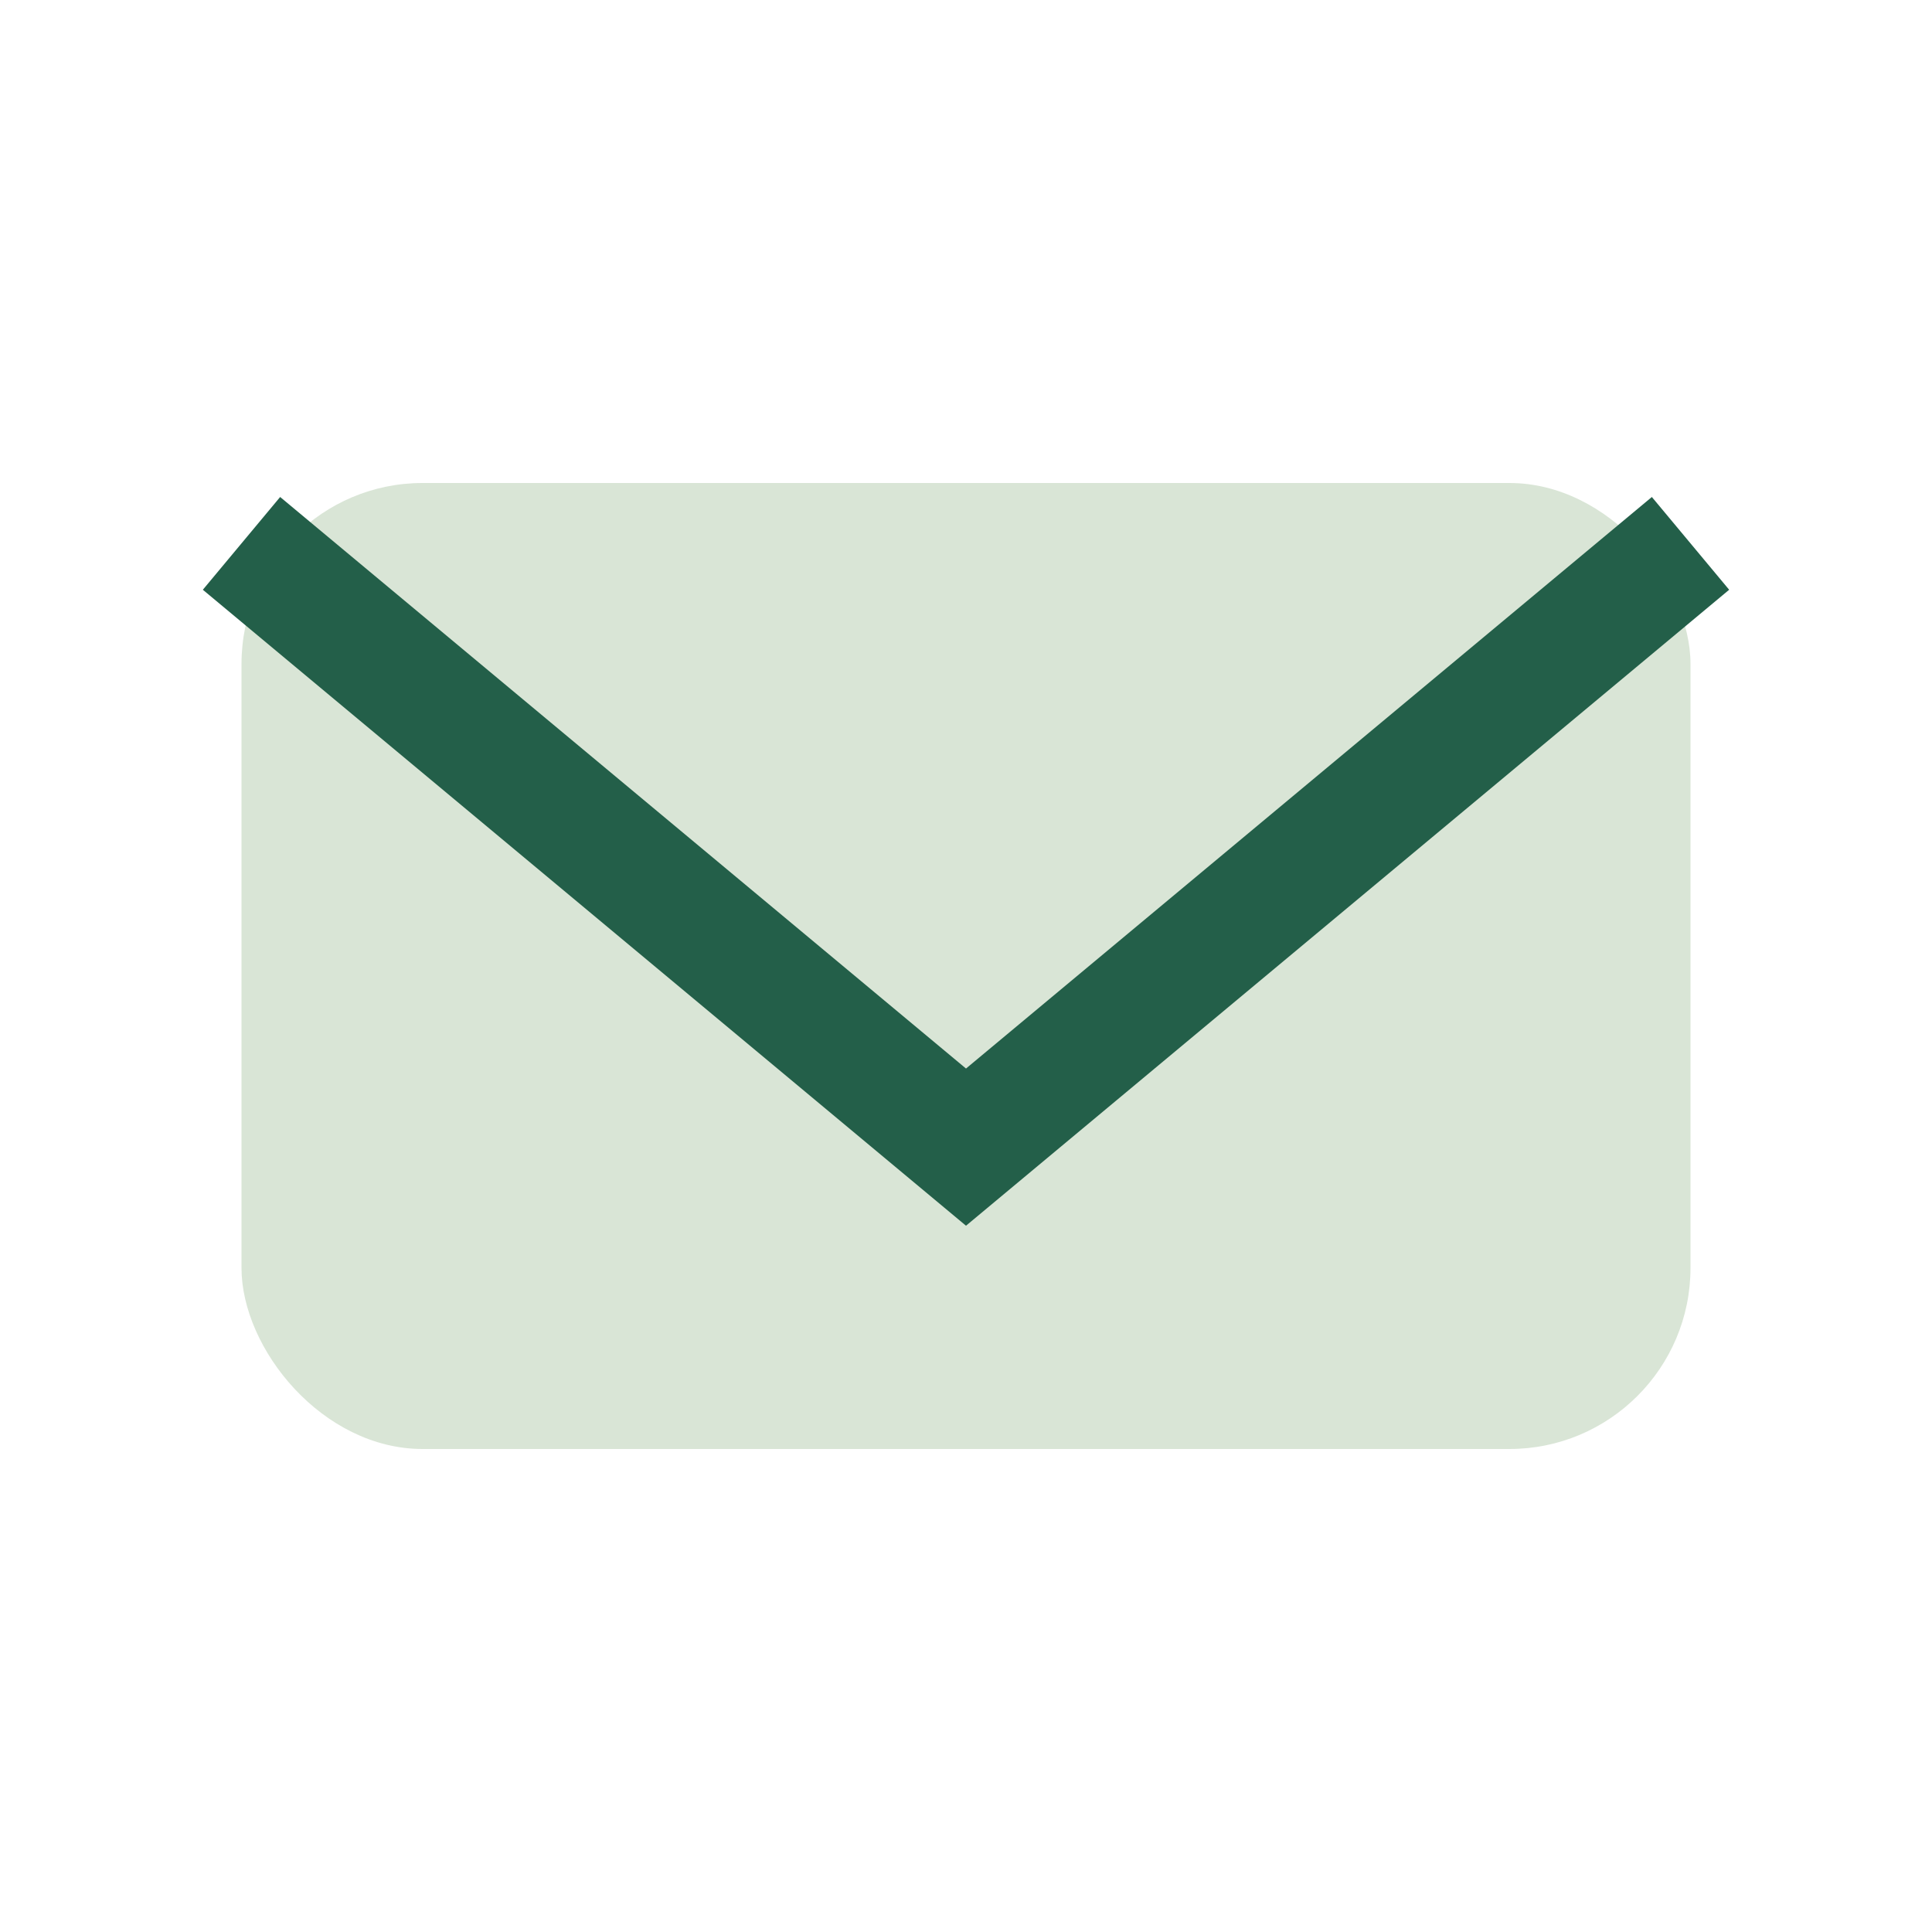
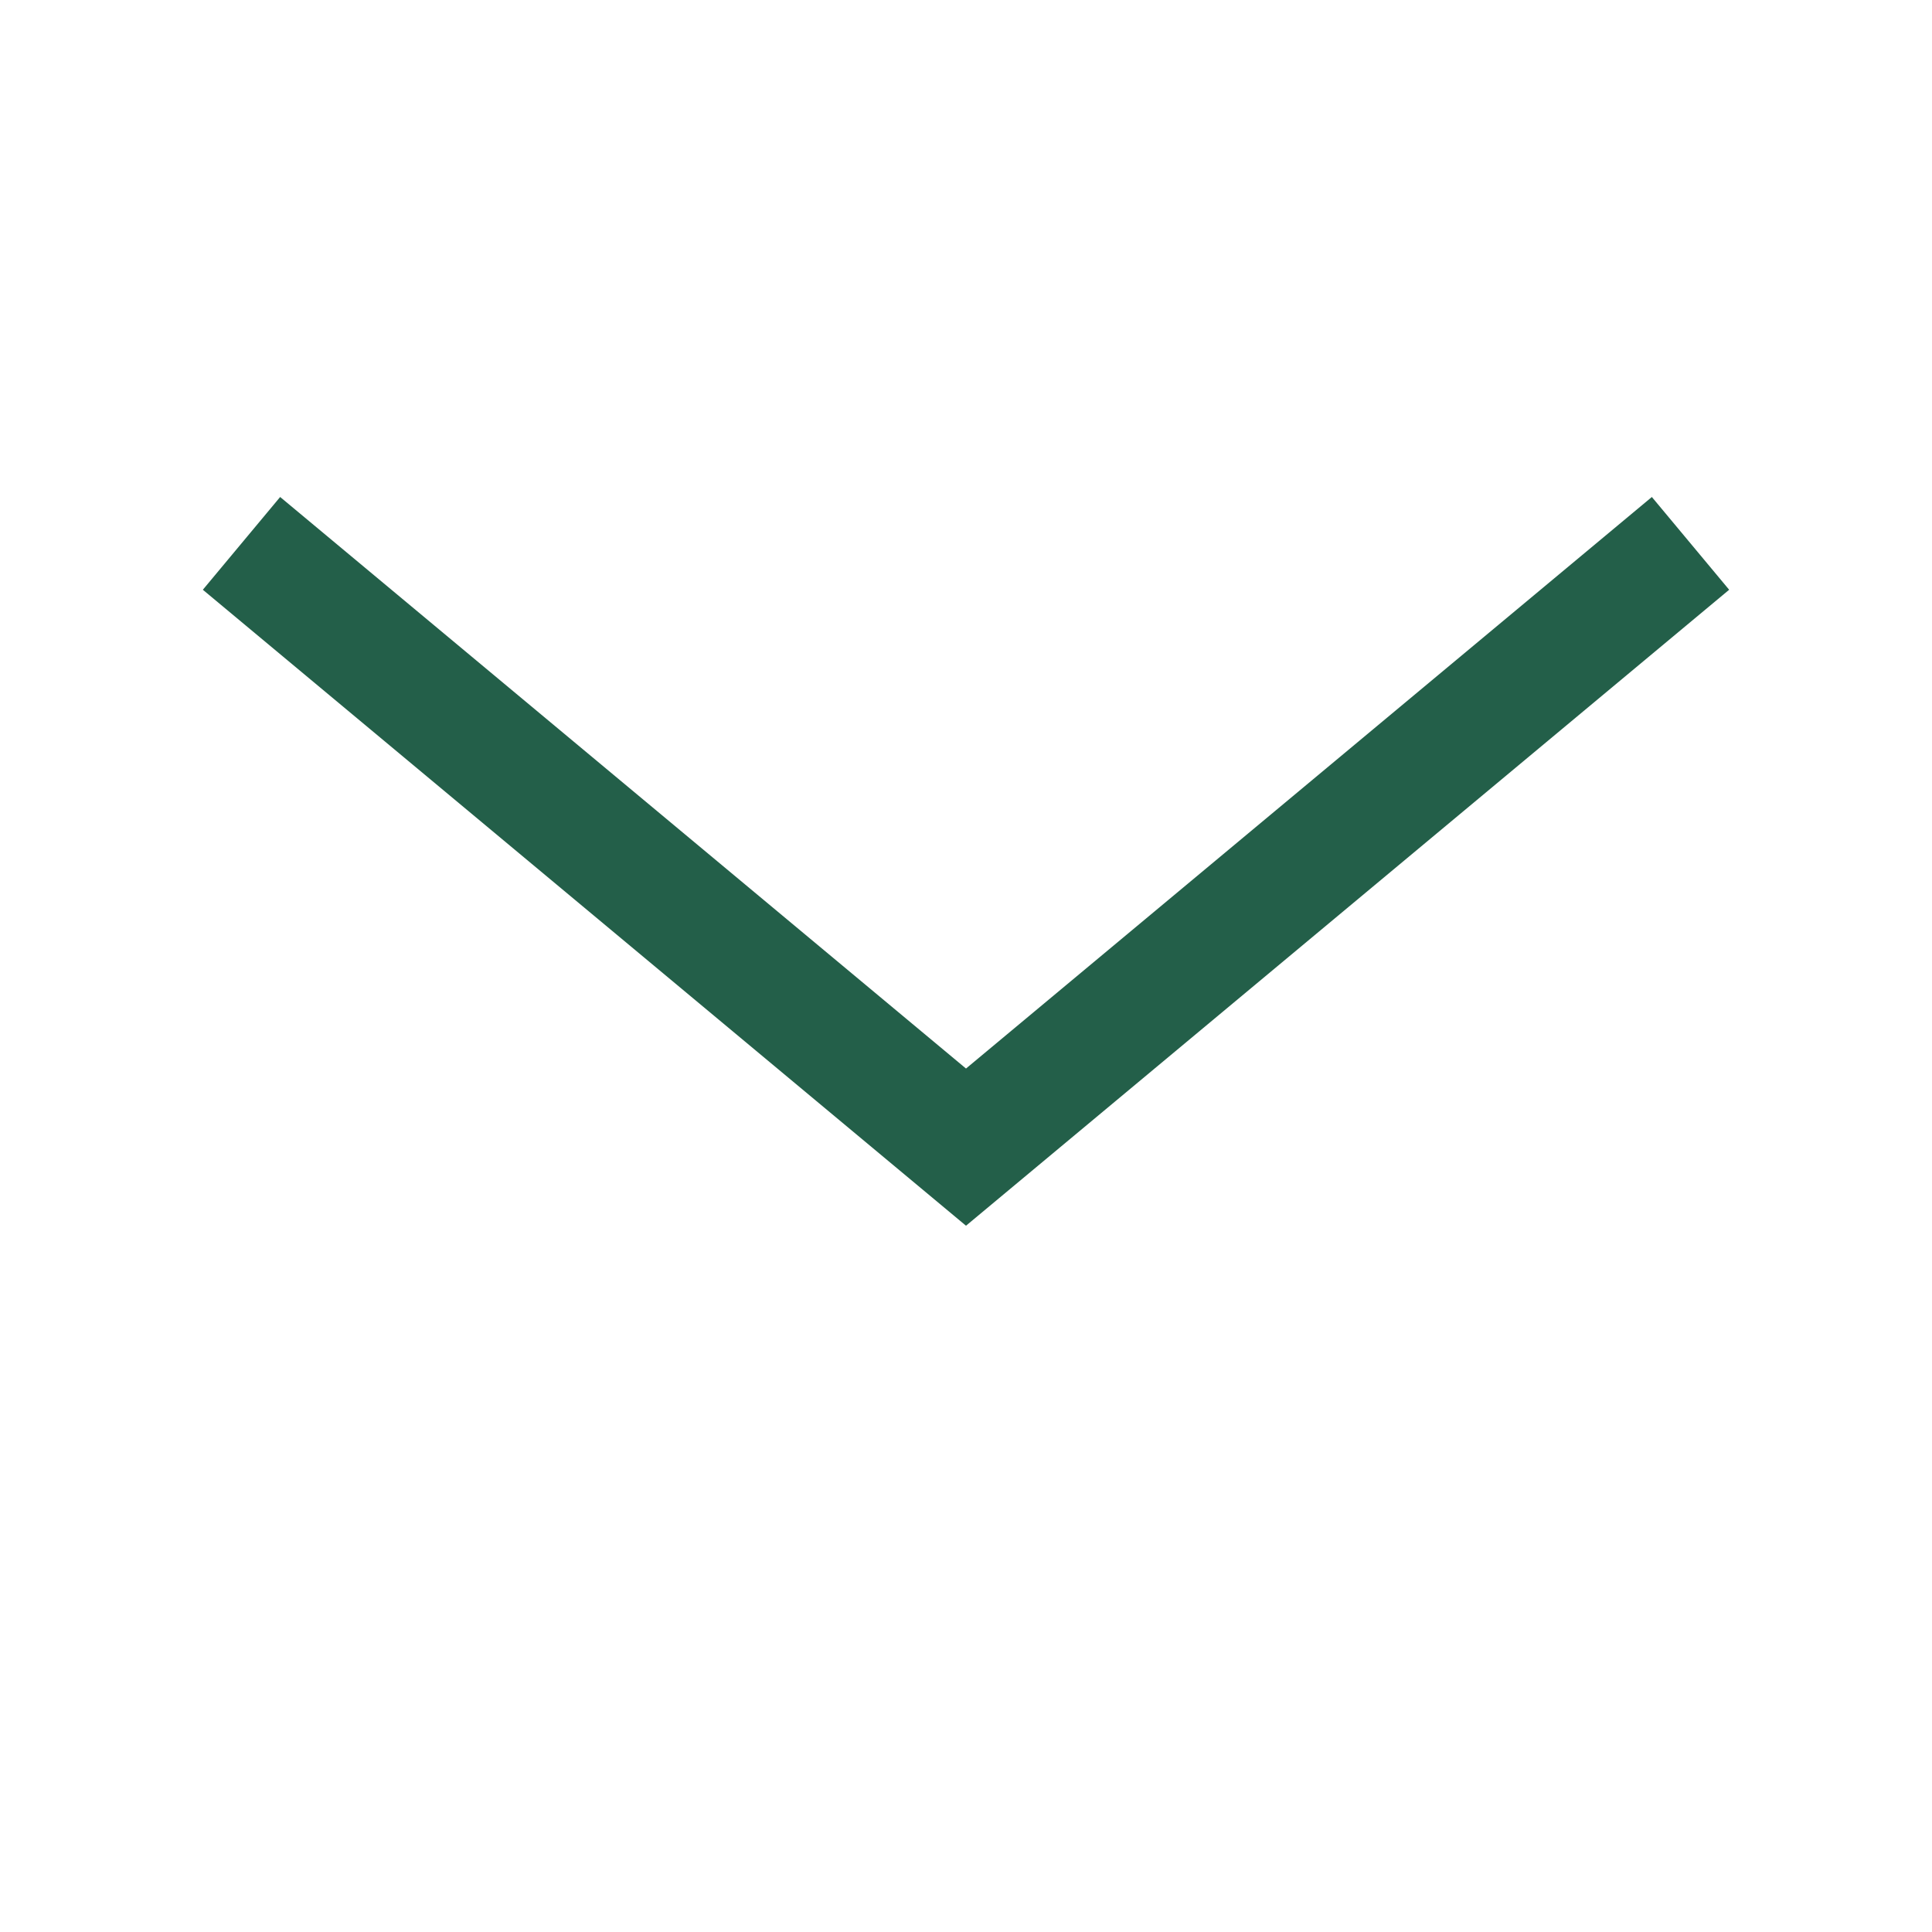
<svg xmlns="http://www.w3.org/2000/svg" width="32" height="32" viewBox="0 0 32 32">
-   <rect x="4" y="8" width="24" height="16" rx="3" fill="#D9E5D6" />
  <path d="M4 9l12 10 12-10" stroke="#235F49" stroke-width="2" fill="none" />
</svg>